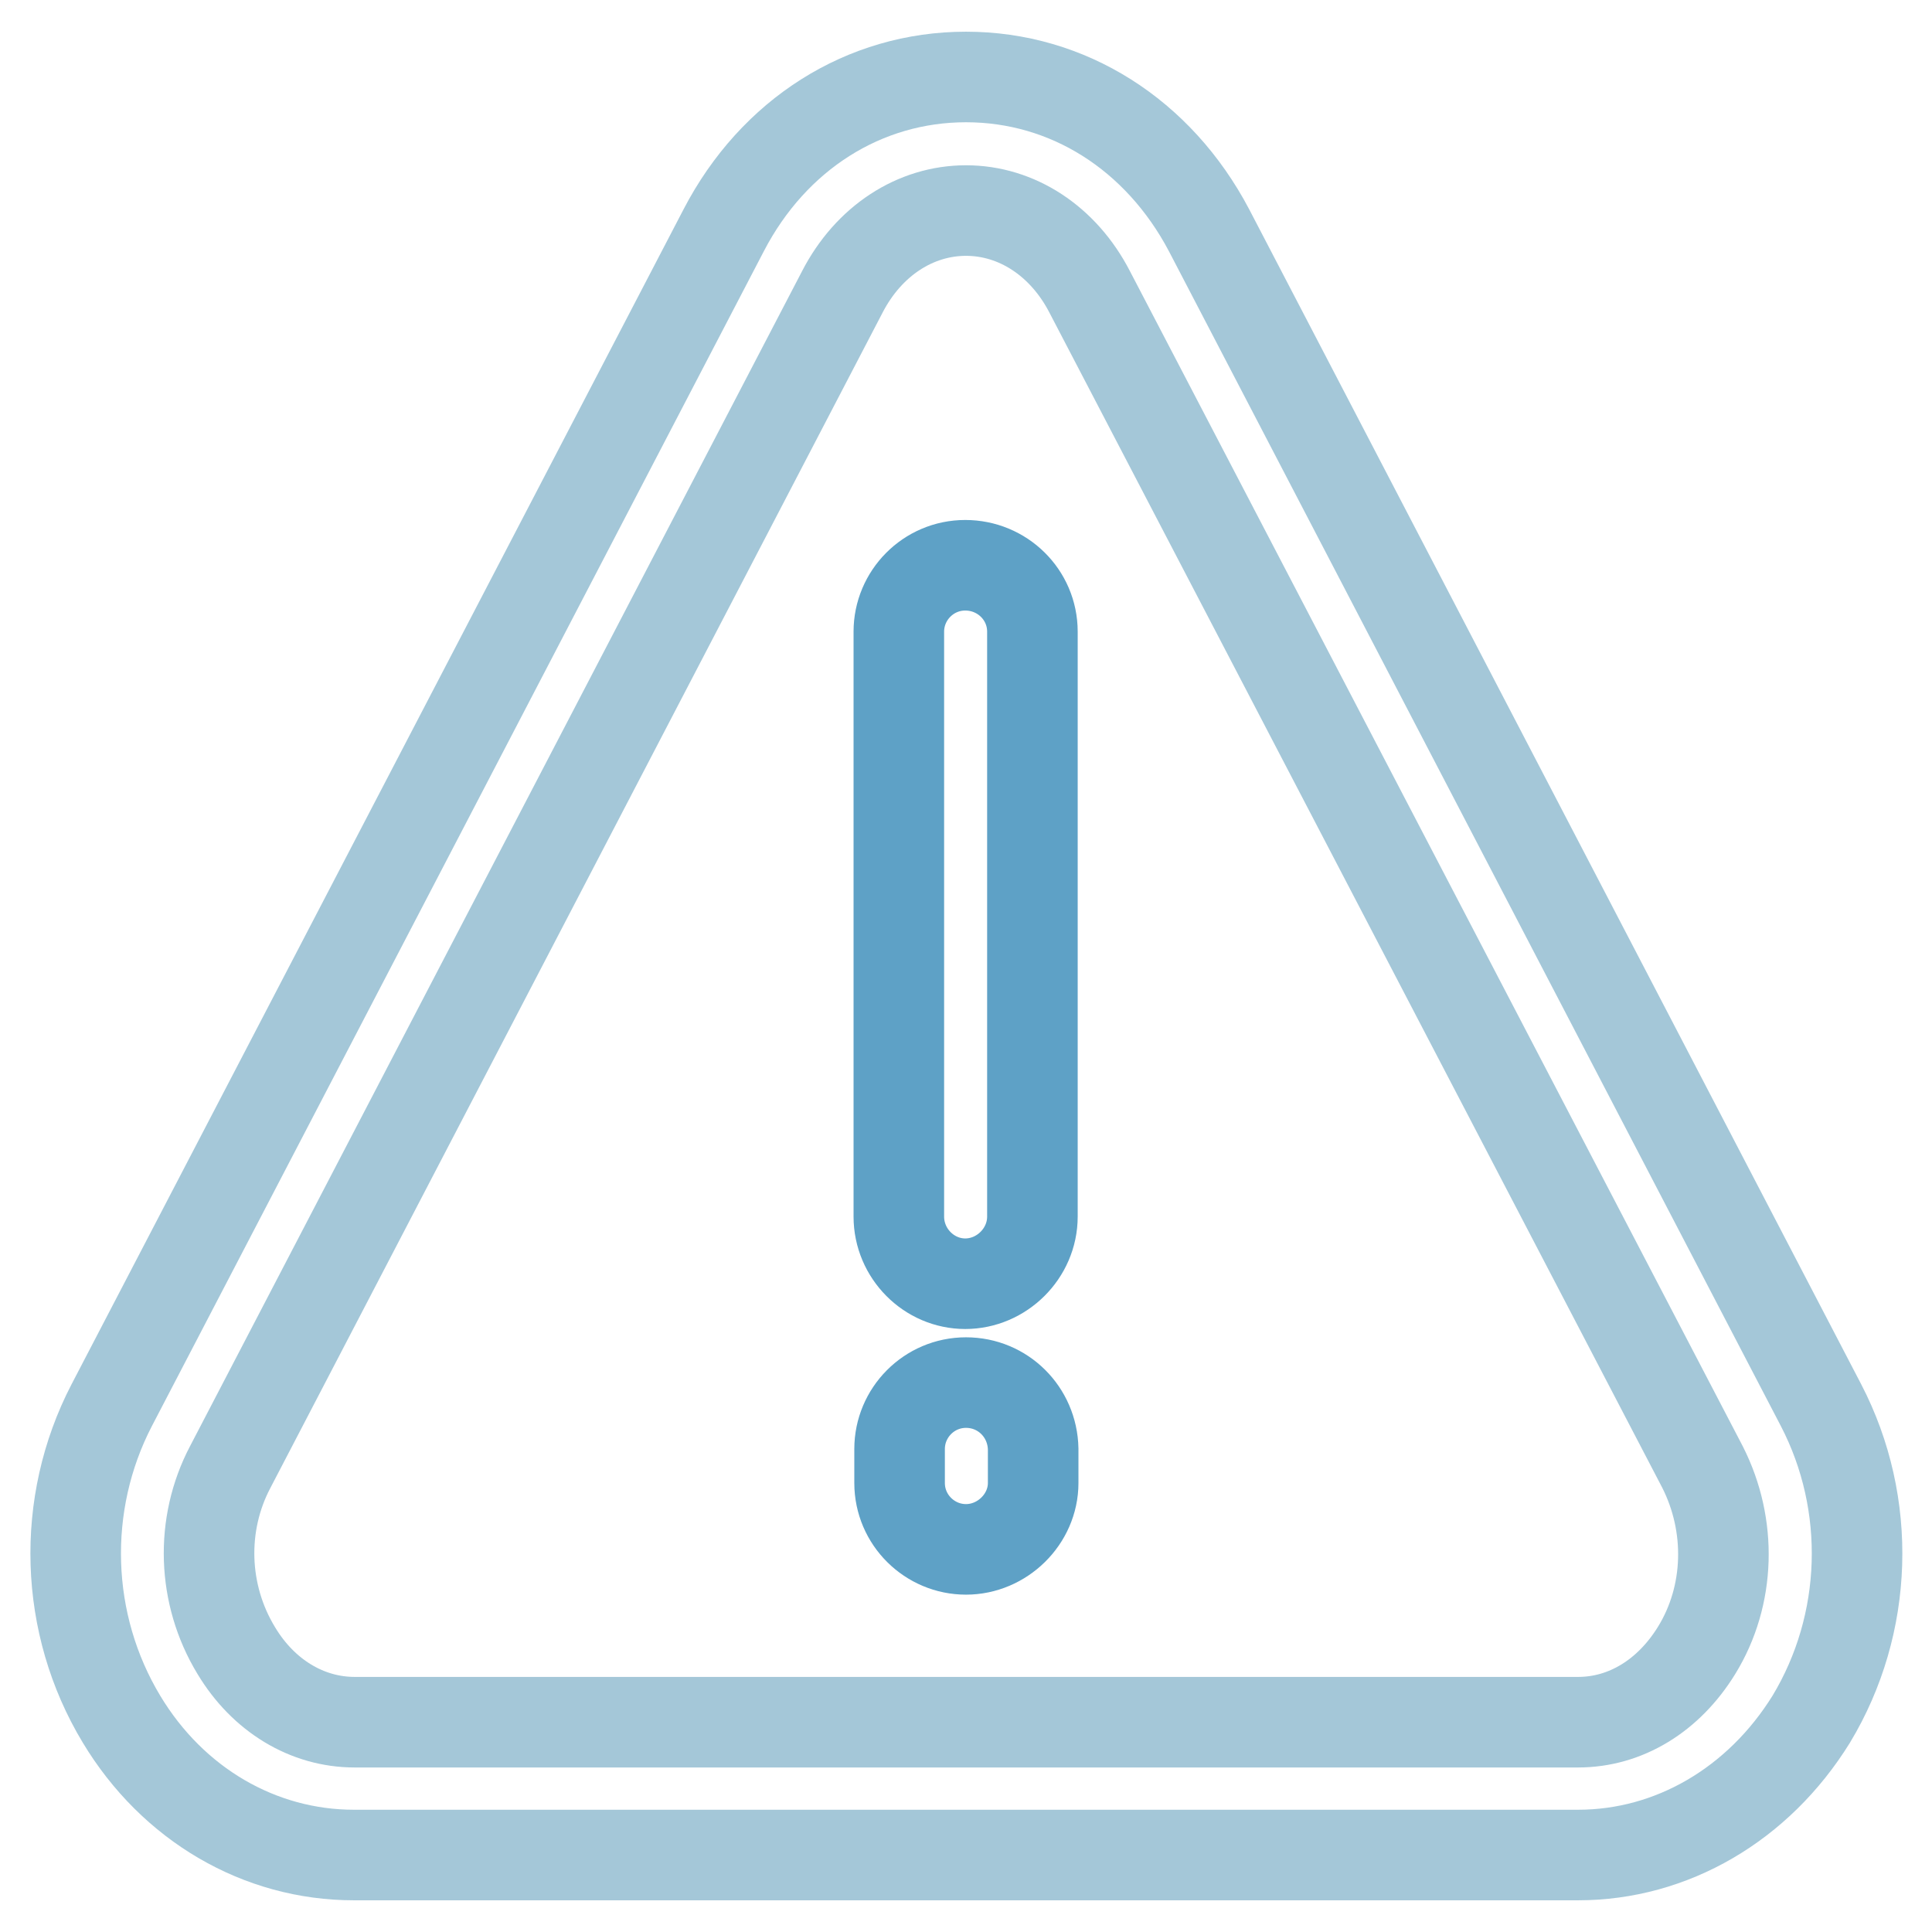
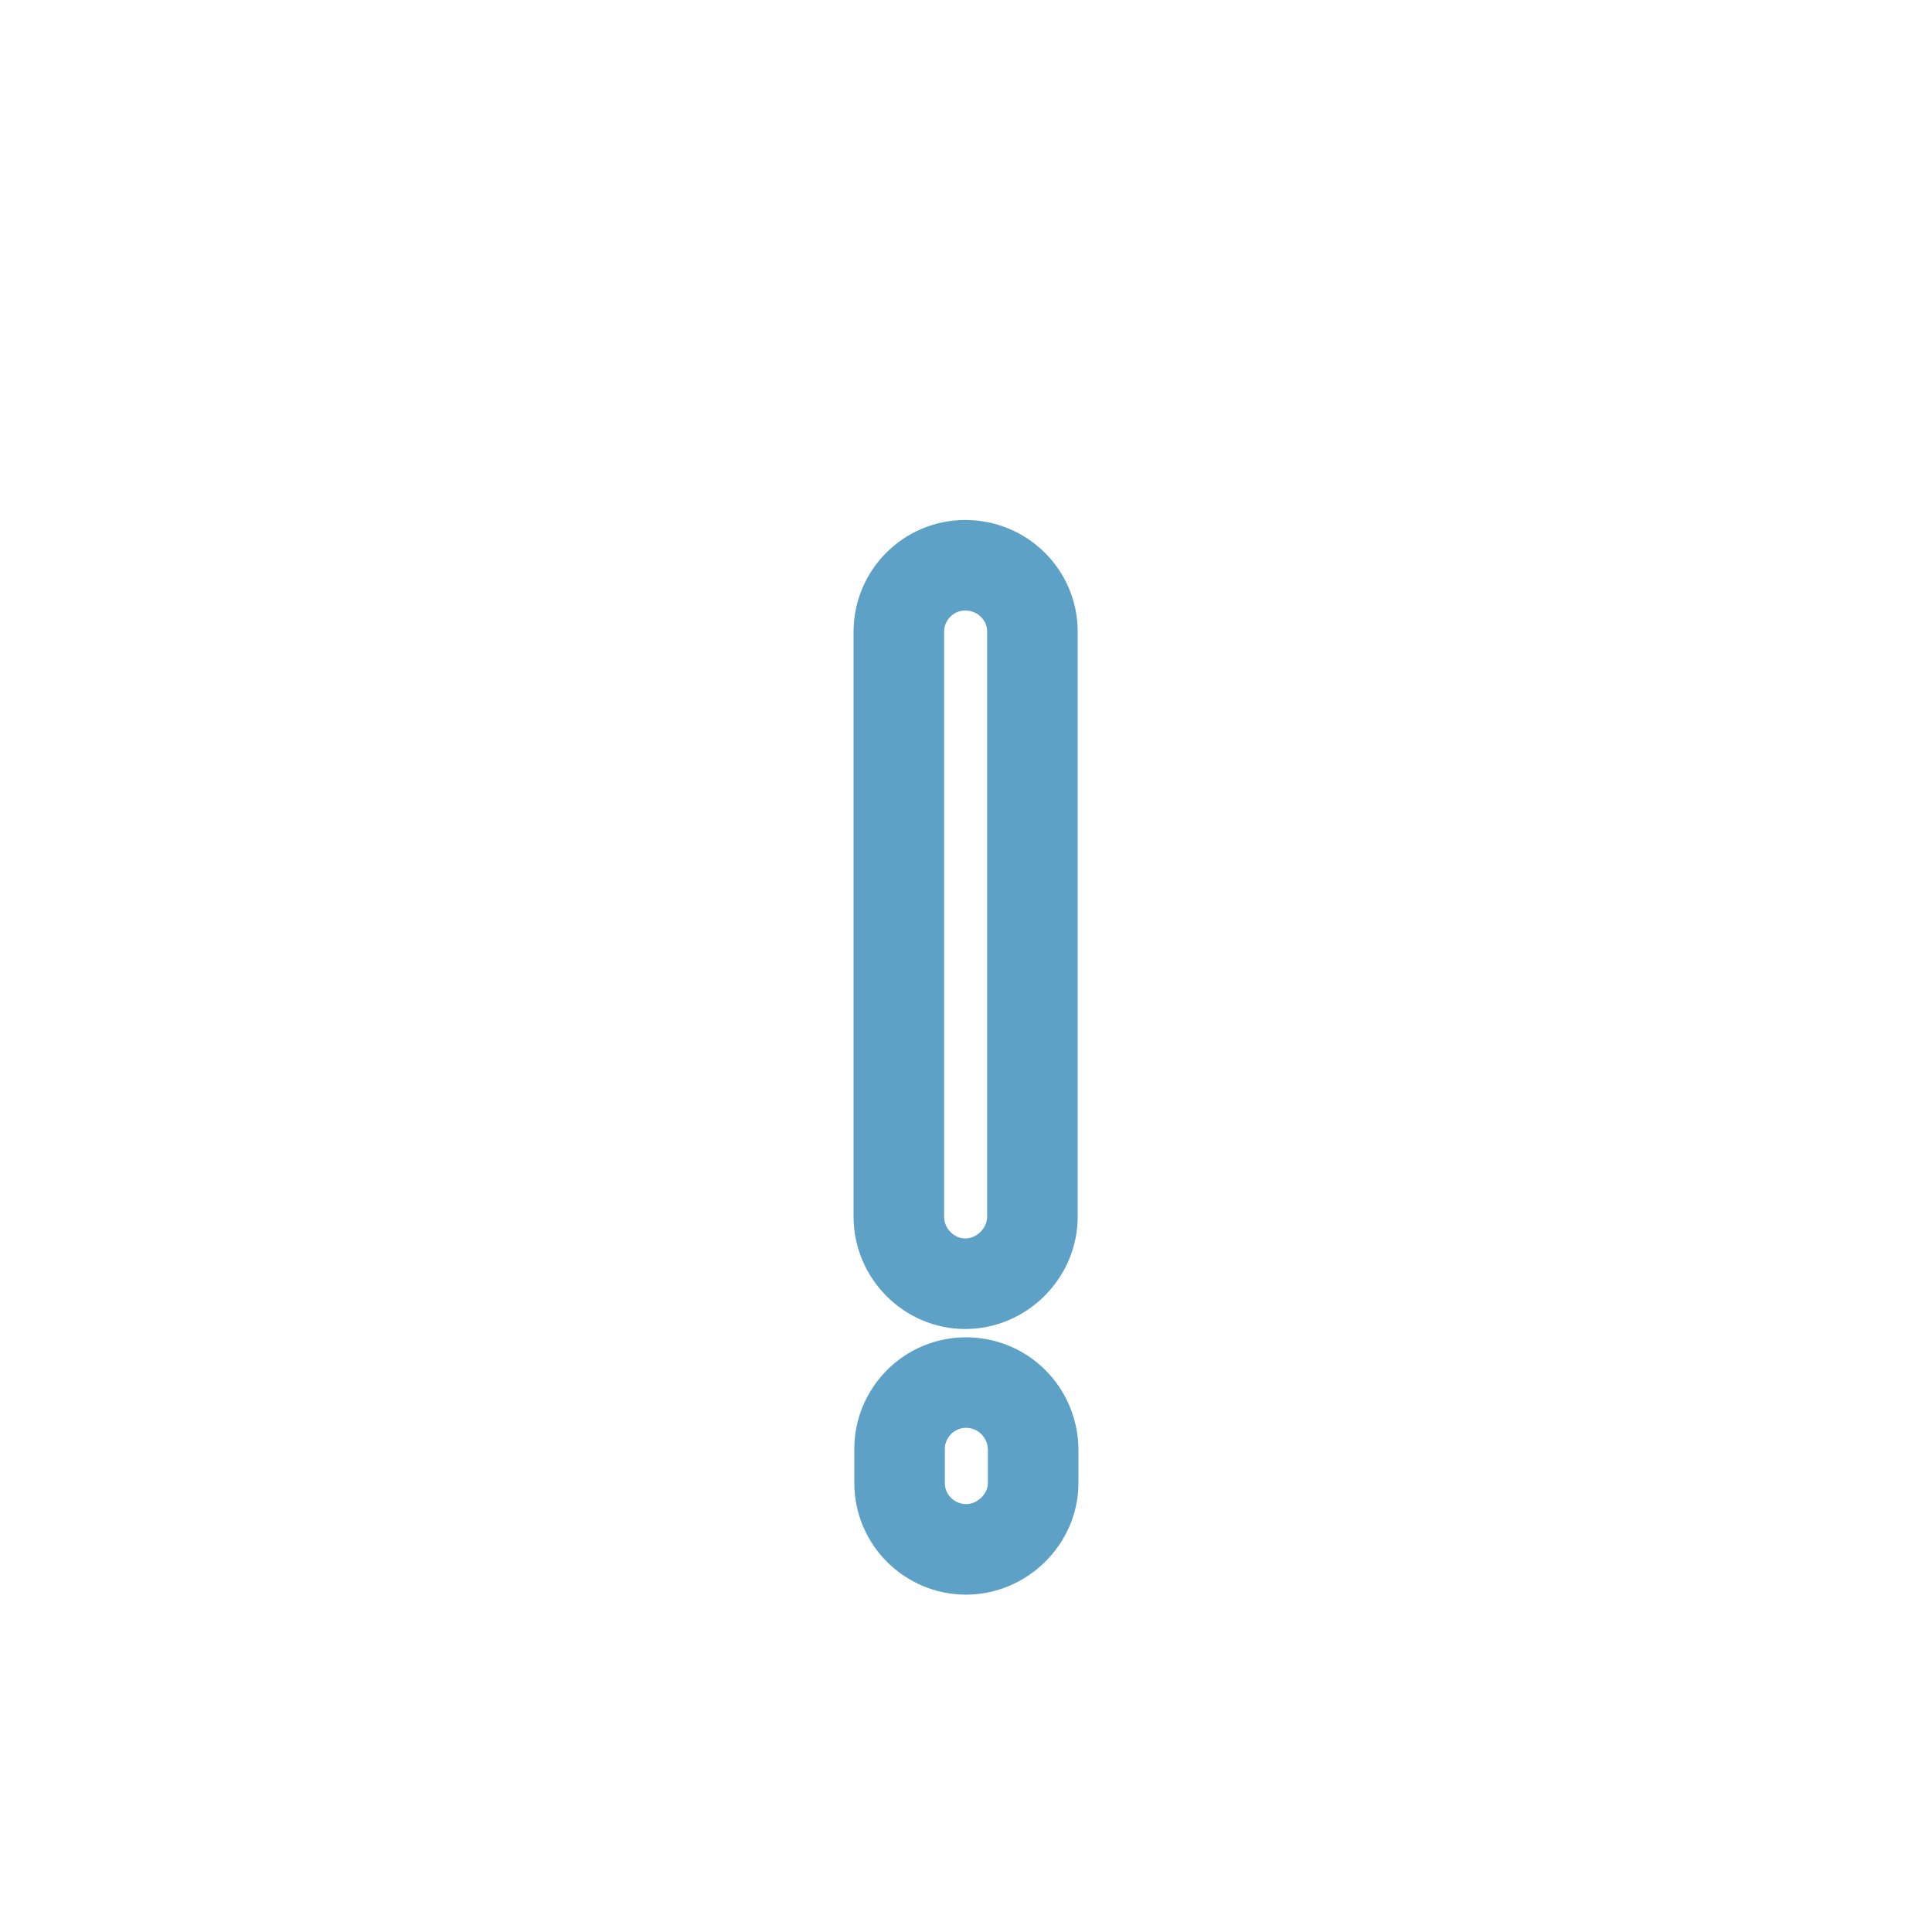
<svg xmlns="http://www.w3.org/2000/svg" version="1.1" x="0px" y="0px" viewBox="0 0 256 256" enable-background="new 0 0 256 256" xml:space="preserve">
  <g>
-     <path stroke-width="12" fill-opacity="0" stroke="#a4c7d8" d="M209.1,245.8H46.9c-12.5,0-24-6.7-30.8-18c-7.6-12.6-8.1-28.5-1.3-41.6L95.9,30.5 c6.6-12.7,18.6-20.3,32.1-20.3c13.5,0,25.5,7.6,32.2,20.3l81.1,155.7c6.8,13.1,6.3,29-1.3,41.6C233,239.1,221.5,245.8,209.1,245.8z  M30.5,194.4c-4,7.6-3.7,16.9,0.8,24.3c3.6,6,9.4,9.5,15.7,9.5h162.1c6.3,0,12-3.5,15.7-9.5c4.5-7.3,4.7-16.6,0.8-24.3L144.4,38.7 c-3.5-6.8-9.7-10.8-16.4-10.8s-12.9,4-16.4,10.8L30.5,194.4z" />
    <path stroke-width="12" fill-opacity="0" stroke="#5ea1c6" d="M136.8,83.7c0-4.9-4-8.8-8.9-8.8s-8.8,4-8.8,8.8v77.5c0,4.9,4,8.9,8.8,8.9s8.9-4,8.9-8.9V83.7z M128,183.2 c-4.9,0-8.8,4-8.8,8.8v4.5c0,4.9,4,8.8,8.8,8.8s8.9-4,8.9-8.8V192C136.8,187.1,132.9,183.2,128,183.2z" />
  </g>
</svg>